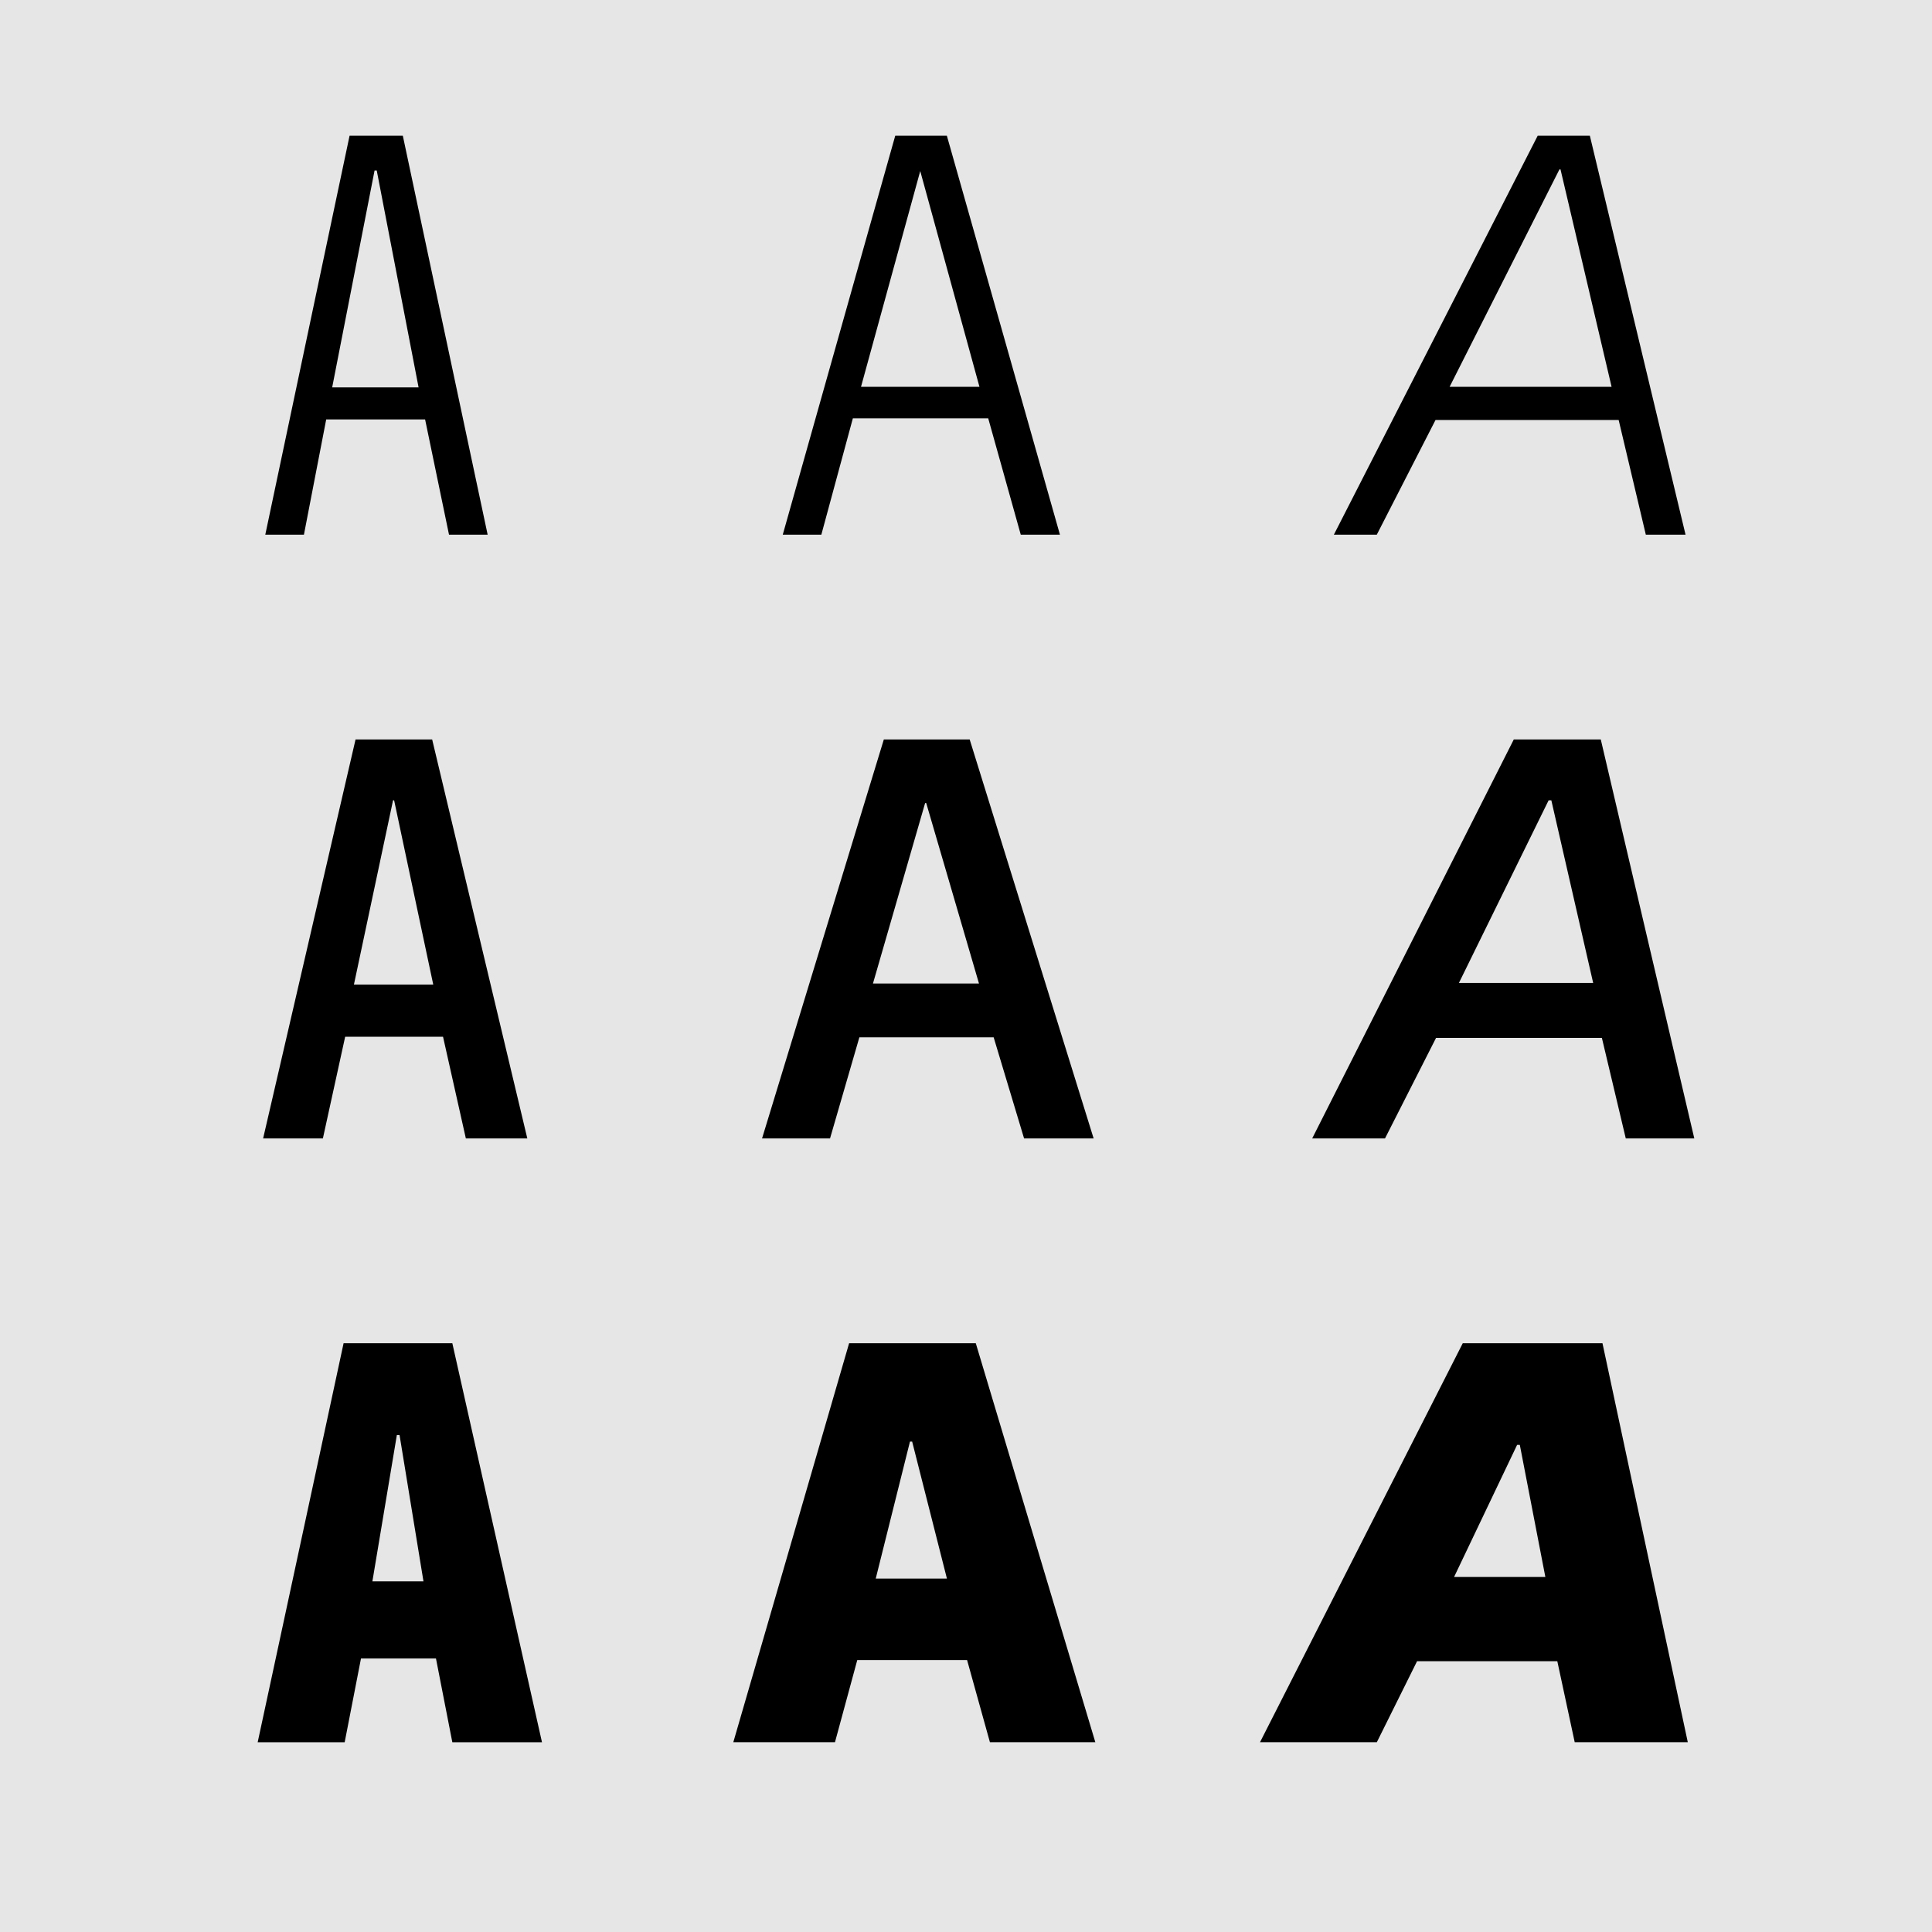
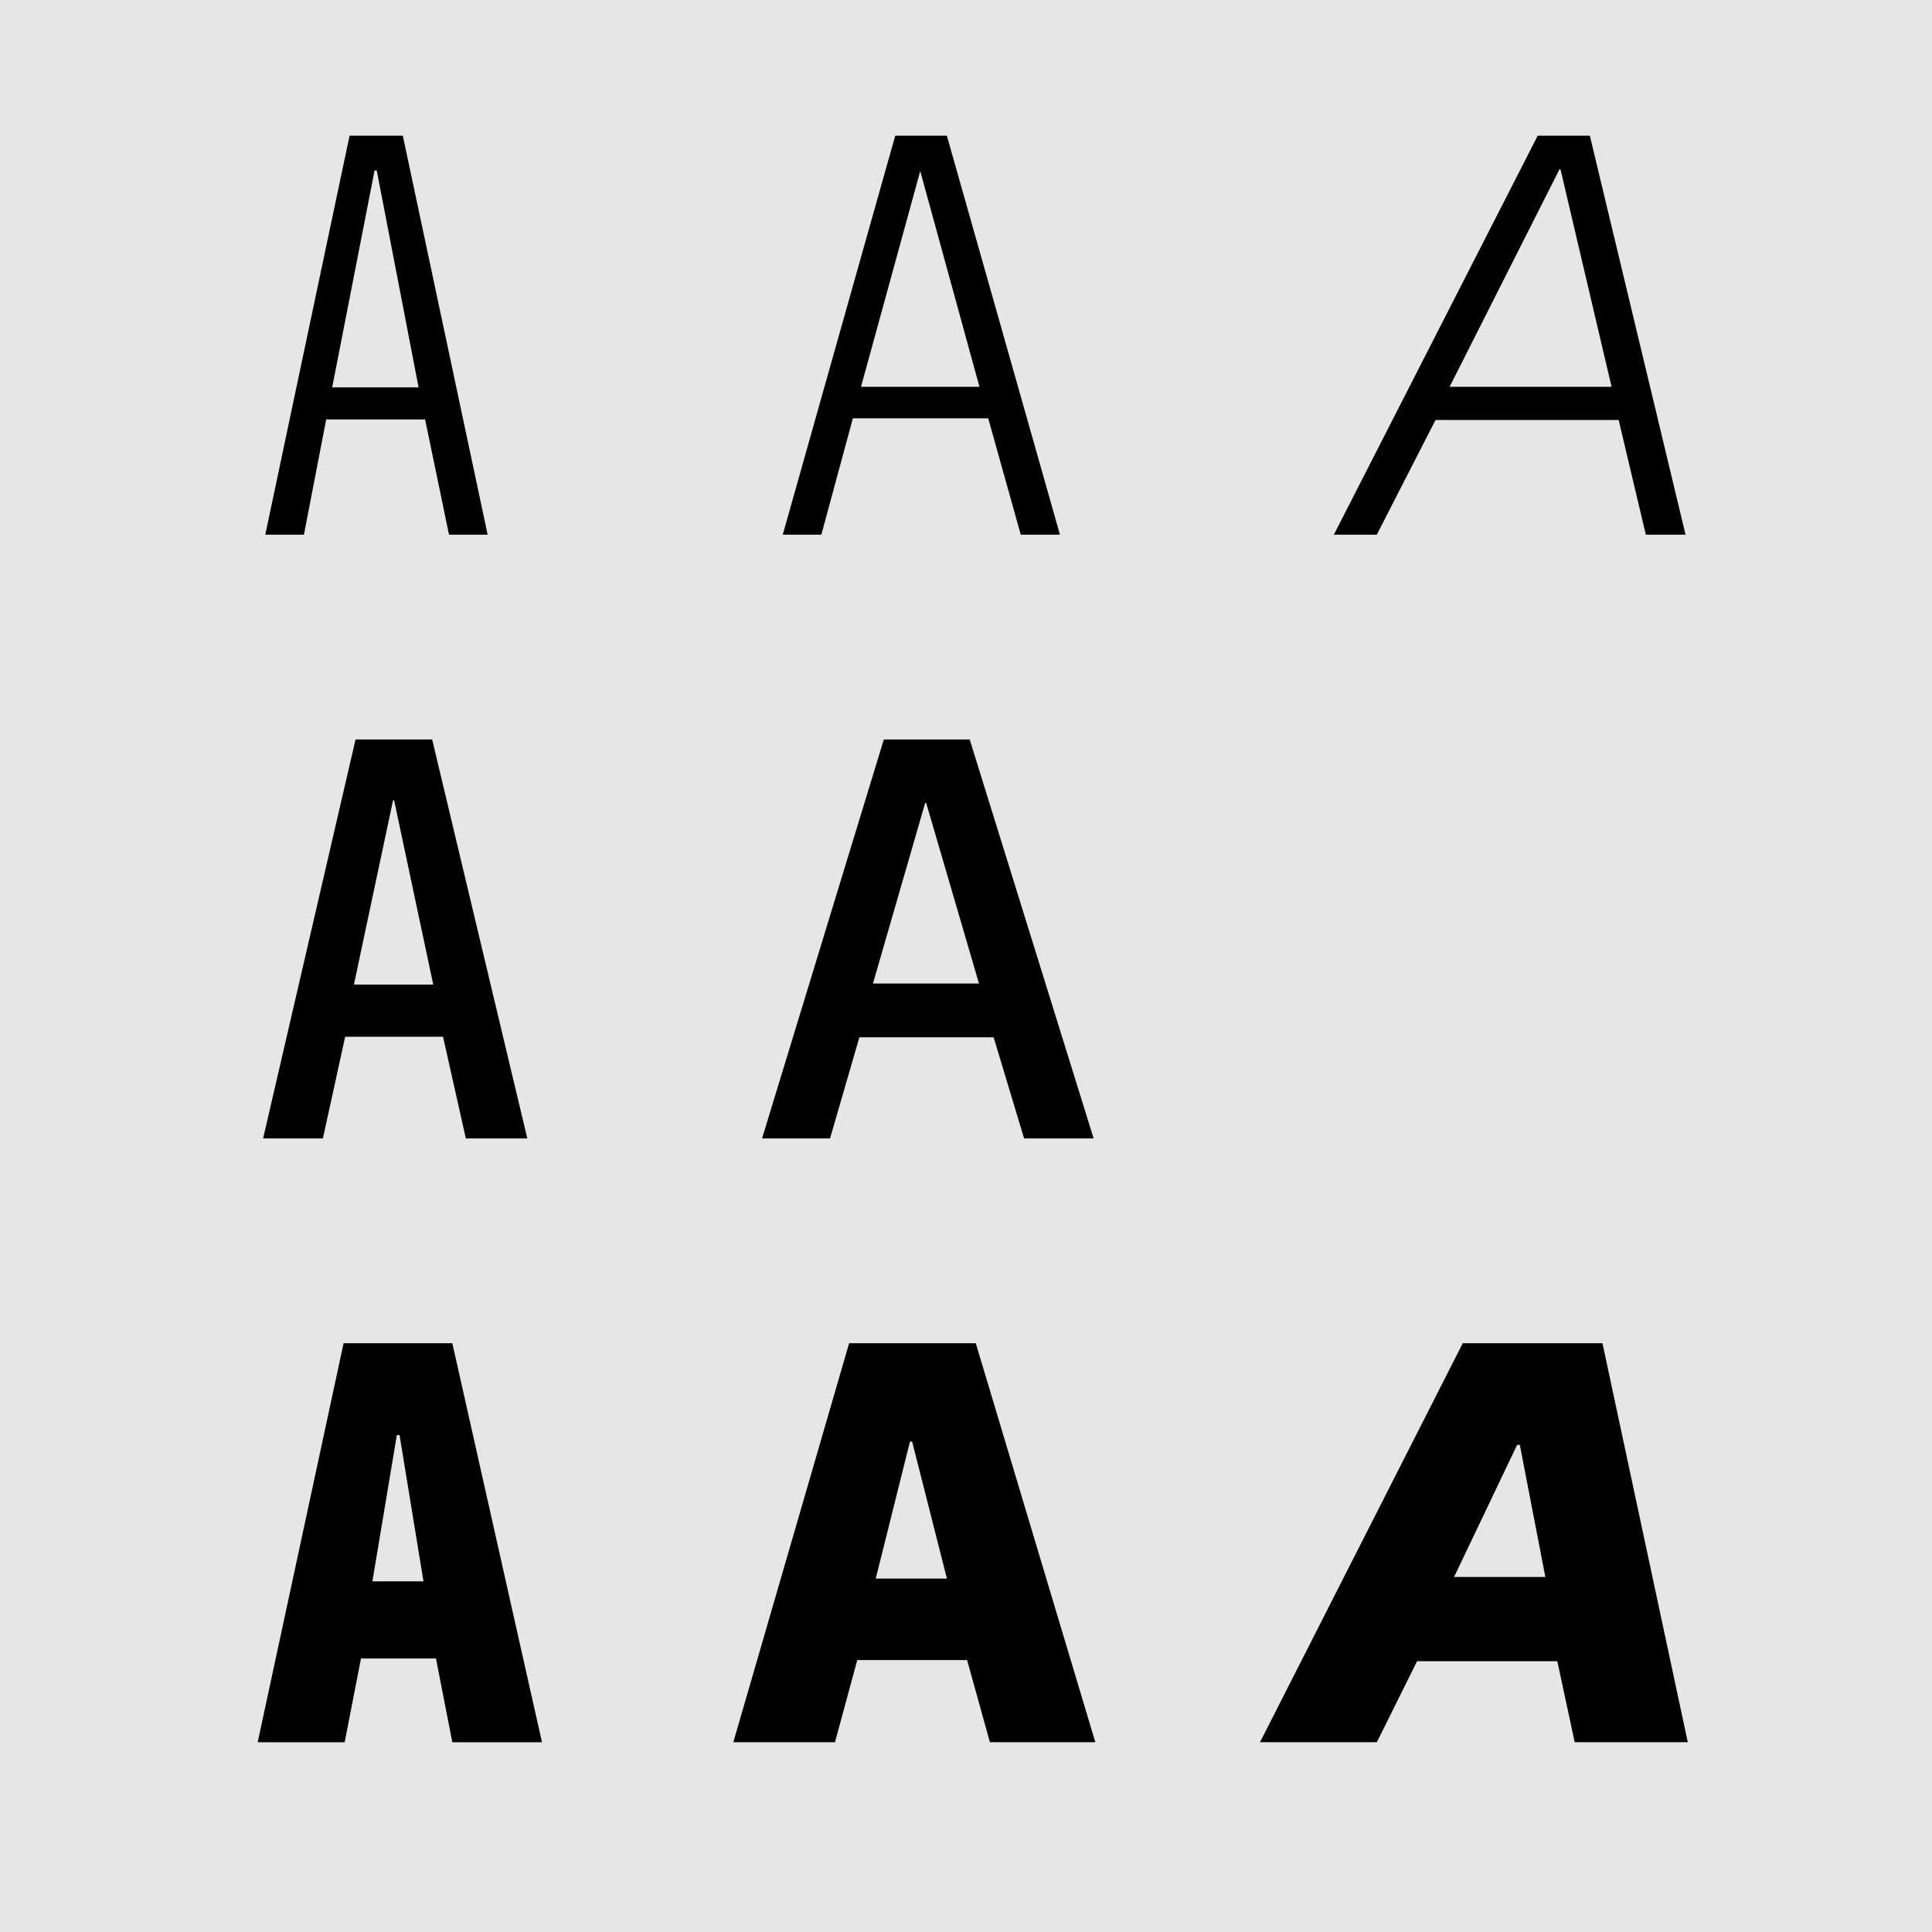
<svg xmlns="http://www.w3.org/2000/svg" xmlns:ns1="http://www.bohemiancoding.com/sketch/ns" width="32px" height="32px" viewBox="0 0 32 32" version="1.1">
  <title>Page 1</title>
  <desc>Created with Sketch.</desc>
  <defs />
  <g id="In-Progress" stroke="none" stroke-width="1" fill="none" fill-rule="evenodd" ns1:type="MSPage">
    <g id="tt.custom" ns1:type="MSArtboardGroup" transform="translate(-30, -1857)">
      <g id="Page-1" ns1:type="MSLayerGroup" transform="translate(30, 1857)">
        <path d="M0,32 L32,32 L32,0 L0,0 L0,32 Z" id="Fill-1" fill="#E6E6E6" ns1:type="MSShapeGroup" />
        <path d="M6.24,2.824 L6.204,2.824 L5.502,6.416 L6.933,6.416 L6.24,2.824 Z M6.672,2.248 L8.077,8.856 L7.437,8.856 L7.041,6.947 L5.403,6.947 L5.034,8.856 L4.394,8.856 L5.79,2.248 L6.672,2.248 Z" id="Fill-2" fill="#000000" ns1:type="MSShapeGroup" />
        <path d="M15.242,2.833 L14.261,6.407 L16.223,6.407 L15.242,2.833 Z M15.683,2.248 L17.556,8.856 L16.907,8.856 L16.368,6.929 L14.126,6.929 L13.604,8.856 L12.965,8.856 L14.828,2.248 L15.683,2.248 Z" id="Fill-3" fill="#000000" ns1:type="MSShapeGroup" />
        <path d="M25.847,2.806 L25.829,2.806 L24.01,6.407 L26.693,6.407 L25.847,2.806 Z M26.333,2.248 L27.918,8.856 L27.26,8.856 L26.81,6.956 L23.777,6.956 L22.804,8.856 L22.093,8.856 L25.469,2.248 L26.333,2.248 Z" id="Fill-4" fill="#000000" ns1:type="MSShapeGroup" />
        <path d="M6.528,13.256 L6.51,13.256 L5.862,16.308 L7.176,16.308 L6.528,13.256 Z M7.158,12.248 L8.734,18.856 L7.716,18.856 L7.338,17.172 L5.717,17.172 L5.348,18.856 L4.358,18.856 L5.889,12.248 L7.158,12.248 Z" id="Fill-5" fill="#000000" ns1:type="MSShapeGroup" />
        <path d="M15.341,13.301 L15.323,13.301 L14.459,16.29 L16.215,16.29 L15.341,13.301 Z M16.061,12.248 L18.114,18.856 L16.962,18.856 L16.458,17.181 L14.234,17.181 L13.748,18.856 L12.622,18.856 L14.639,12.248 L16.061,12.248 Z" id="Fill-6" fill="#000000" ns1:type="MSShapeGroup" />
-         <path d="M25.695,13.256 L25.65,13.256 L24.164,16.281 L26.388,16.281 L25.695,13.256 Z M26.514,12.248 L28.063,18.856 L26.928,18.856 L26.532,17.19 L23.786,17.19 L22.94,18.856 L21.734,18.856 L25.073,12.248 L26.514,12.248 Z" id="Fill-7" fill="#000000" ns1:type="MSShapeGroup" />
        <path d="M6.618,23.77 L6.573,23.77 L6.168,26.192 L7.014,26.192 L6.618,23.77 Z M7.492,22.248 L8.977,28.857 L7.492,28.857 L7.221,27.47 L5.979,27.47 L5.709,28.857 L4.268,28.857 L5.691,22.248 L7.492,22.248 Z" id="Fill-8" fill="#000000" ns1:type="MSShapeGroup" />
        <path d="M15.108,23.877 L15.072,23.877 L14.505,26.146 L15.684,26.146 L15.108,23.877 Z M16.162,22.248 L18.142,28.856 L16.396,28.856 L16.018,27.496 L14.199,27.496 L13.83,28.856 L12.146,28.856 L14.064,22.248 L16.162,22.248 Z" id="Fill-9" fill="#000000" ns1:type="MSShapeGroup" />
        <path d="M25.173,23.932 L25.128,23.932 L24.084,26.12 L25.596,26.12 L25.173,23.932 Z M26.542,22.248 L27.955,28.856 L26.082,28.856 L25.794,27.515 L23.471,27.515 L22.805,28.856 L20.87,28.856 L24.228,22.248 L26.542,22.248 Z" id="Fill-10" fill="#000000" ns1:type="MSShapeGroup" />
      </g>
    </g>
  </g>
</svg>